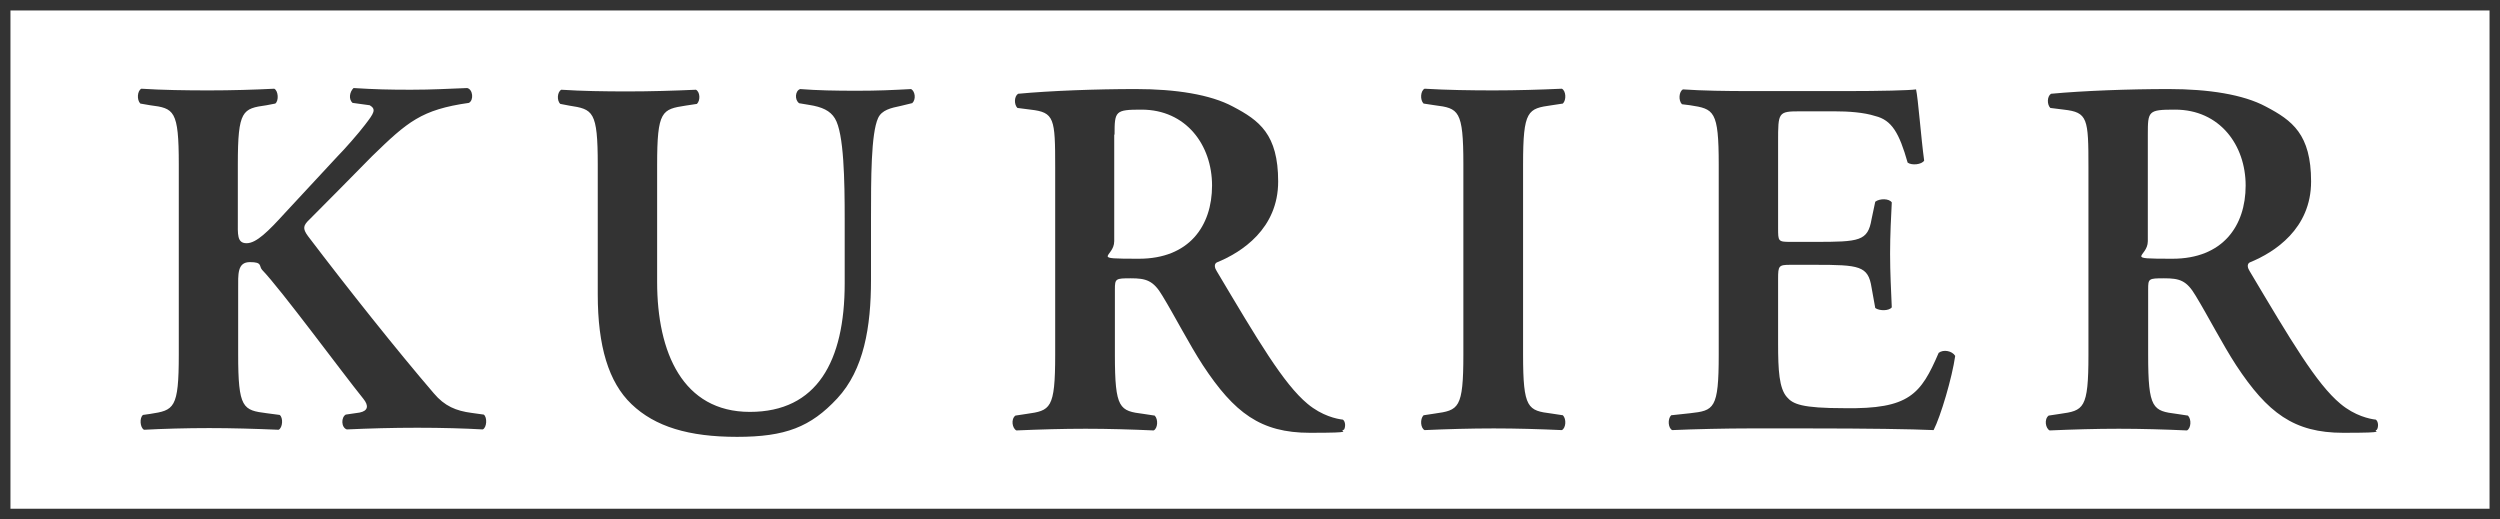
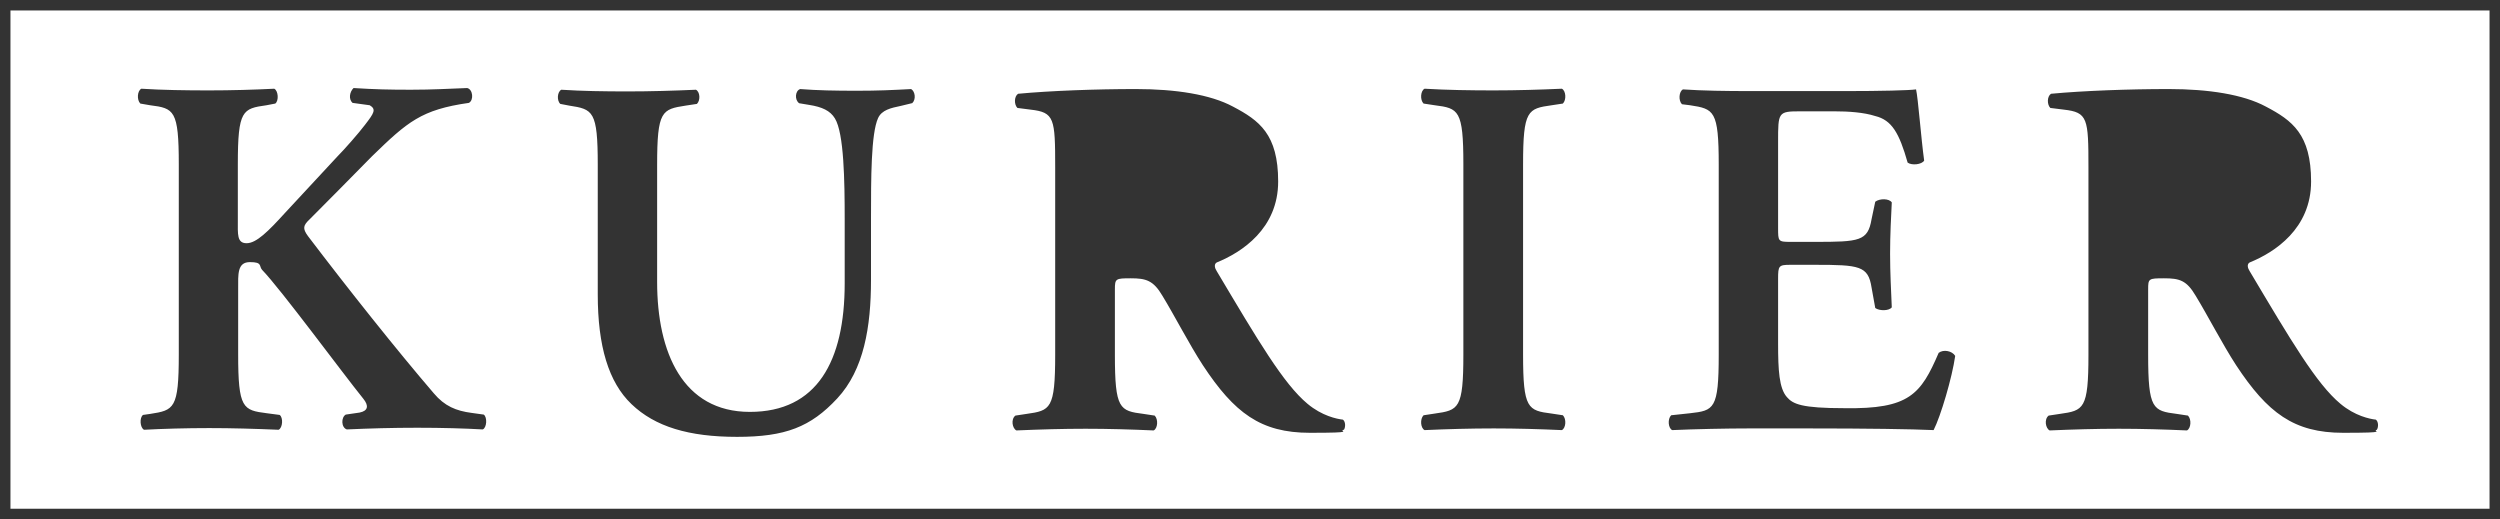
<svg xmlns="http://www.w3.org/2000/svg" version="1.1" viewBox="0 0 741.1 153.9">
  <rect x="0" y="0" width="741.1" height="153.9" fill="#333333" stroke="none" />
  <defs>
    <style> .cls-1 { fill: #fff; } </style>
  </defs>
  <g>
    <g id="Ebene_1">
      <g>
-         <path class="cls-1" d="M644.7,32.5c-7.9,0-8,.4-8,7.4h0v31.6c0,4.9-7.6,5.2,7.3,5.2s21.7-9.7,21.7-21.7-7.7-22.5-20.9-22.5Z" />
-         <path class="cls-1" d="M338.4,32.5c-7.8,0-8,.4-8,7.4h-.1v31.6c0,4.9-7.6,5.2,7.3,5.2s21.7-9.7,21.7-21.7-7.7-22.5-20.9-22.5Z" />
        <path class="cls-1" d="M3.1,3.1v147.7h734.9V3.1H3.1ZM143.1,127.3c-5.3-.3-12-.5-19.4-.5s-14.2.2-20.9.5c-1.7-.6-1.7-3.6-.3-4.4l4.1-.6c2.5-.5,2.8-2,1.1-4.1-6.3-7.8-24.4-32.4-30-38.2-1-1.1.2-2.3-3.6-2.3s-3.5,3.6-3.5,8v19.3c0,16.1,1.4,16.6,8.5,17.5l3.8.5c1.1.8.9,3.8-.3,4.4-7.1-.3-13.9-.5-20.6-.5s-13.8.2-19.3.5c-1.2-.6-1.4-3.6-.3-4.4l2.1-.3c7.1-1.1,8.5-1.5,8.5-17.6v-56.4c0-16.1-1.4-16.6-8.5-17.5l-2.9-.5c-1.1-1.1-.9-3.8.3-4.4,6.2.4,13.3.5,20,.5s13.5-.2,19.4-.5c1.2.6,1.4,3.6.3,4.4l-2.6.5c-7.1,1-8.5,1.4-8.5,17.5v16.6c0,4.1-.3,6.8,2.6,6.8s6.4-3.5,11.4-9l15.5-16.7c2-2,6.4-7,8.2-9.4,2.7-3.5,3.4-4.6,1.4-5.8l-5.1-.7c-1.2-1.1-.9-3.2.3-4.4,6.4.4,10.5.5,17,.5s11.2-.3,16.7-.5c1.7.4,2,3.6.5,4.4-14.1,2-18.2,5.6-28.7,15.8-6.5,6.6-12.6,12.8-18.5,18.7-1.9,1.8-2.2,2.7-.5,5,12,15.8,26.4,33.9,37.3,46.6,3.2,3.8,6.6,5.2,11.2,5.8l3.6.5c1.1.8.9,3.9-.3,4.4ZM270.3,30.6l-3.3.8c-2.9.6-5.6,1.2-6.7,3.6-2.1,4.6-2.1,17.9-2.1,29.9v18.1c0,13.9-2.1,26.6-10,35.1s-15.4,11.4-29.7,11.4-24.3-3-31.3-9.7c-6.8-6.5-10-17.2-10-32.5h0c0,0,0-38.4,0-38.4,0-16.1-1.4-16.5-8.5-17.6l-2.6-.5c-1.1-1-.9-3.6.3-4.2,6.1.4,12.8.5,19.6.5s13.6-.2,20.3-.5c1.2.6,1.4,3.1.3,4.2l-3.3.5c-7.1,1.1-8.5,1.5-8.5,17.6v34.7c0,20.9,7.6,38.5,27.5,38.5s28.1-15,28.1-38.1v-19c0-11.4-.2-25.5-2.9-29.9-1.4-2.3-3.8-3.4-7.6-4l-3-.5c-1.4-1-1.2-3.7.3-4.2,5.1.4,10.4.5,16.8.5s10.5-.2,16.1-.5c1.2.7,1.5,3.1.3,4.2ZM398.3,127.4c-1.8.4,4.6.9-10,.9s-22.4-5.9-31.7-20c-4.1-6.3-8.4-14.7-12-20.6-2.7-4.6-4.9-5.2-9.4-5.2s-4.7.1-4.7,3.3v19.4c0,16.1,1.4,16.6,8.5,17.5l3.3.5c1.1,1.1.9,3.8-.3,4.4-6.7-.3-13.5-.5-20.2-.5s-13.5.2-20.5.5c-1.2-.6-1.7-3.3-.3-4.4l3.3-.5c7.1-1,8.5-1.4,8.5-17.5h0v-55.6c0-14.5-.2-16.3-7.3-17.1l-3.9-.5c-1-1-1-3.4.2-4.2,9.6-.9,23.1-1.4,34.9-1.4s22.1,1.6,28.8,5.2c7.8,4.1,13.4,8.2,13.4,22.2s-10.8,21-18.2,24c-.9.5-.6,1.7,0,2.6,12.2,20.5,19.8,33.4,26.9,39.3,4.3,3.6,8.7,4.5,10.5,4.7.8.6.8,2.2.3,3ZM460,122.6l3.3.5c1.1,1.1.9,3.8-.3,4.4-6.7-.3-13.5-.5-20.2-.5s-13.8.2-20.5.5c-1.2-.6-1.4-3.3-.3-4.4l3.3-.5c7.1-1,8.5-1.4,8.5-17.5v-56.4c0-16.1-1.4-16.6-8.5-17.5l-3.3-.5c-1.1-1.1-.9-3.8.3-4.4,6.7.4,13.8.5,20.5.5s13.5-.2,20.2-.5c1.2.6,1.4,3.3.3,4.4l-3.3.5c-7.1,1-8.5,1.4-8.5,17.5v56.4c0,16.1,1.4,16.6,8.5,17.5ZM573.3,127.5c-6.7-.3-19.7-.5-37.5-.5h-17.3c-6.7,0-16,.2-22.8.5-1.2-.6-1.4-3.3-.3-4.4l5.6-.6c7.1-.8,8.5-1.2,8.5-17.3h0v-56.4c0-16.1-1.4-16.5-8.5-17.6l-2.4-.3c-1.1-1.1-.9-3.8.3-4.4,5.8.4,12.9.5,19.6.5h29c9.7,0,18.5-.2,20.5-.5.6,2.6,1.5,14.6,2.4,21.1-.7,1.2-3.7,1.5-4.9.6-2.5-8.8-4.7-12.6-9.6-13.8-3.4-1.1-8-1.4-12.1-1.4h-10.2c-6.5,0-6.5.3-6.5,9v25.6c0,3.9,0,4.1,3.6,4.1h7.3c13.2,0,15.7-.2,16.8-6.7l1.1-5.2c1.3-1,4.1-1,4.9.2-.2,4.1-.5,9.5-.5,15.2s.3,11,.5,15.9c-.8,1.1-3.7,1.1-4.9.2l-1.1-6.1c-1-6.4-3.6-6.7-16.8-6.7h-7.3c-3.4,0-3.6.3-3.6,4.1v19.3c0,7.8.3,13.2,2.6,15.8,1.8,2.1,4.4,3.3,17.1,3.3,19.2.3,22.6-4.1,27.9-16.4,1.4-1.1,4-.6,4.9.9-.9,6.4-4.3,17.9-6.4,22ZM704.6,127.4c-1.8.4,4.6.9-10,.9s-22.4-5.9-31.7-20c-4.1-6.3-8.4-14.7-12-20.6-2.7-4.6-4.8-5.2-9.4-5.2s-4.7.1-4.7,3.3v19.4c0,16.1,1.4,16.6,8.5,17.5l3.3.5c1.1,1.1.9,3.8-.3,4.4-6.7-.3-13.5-.5-20.2-.5s-13.5.2-20.5.5c-1.2-.6-1.7-3.3-.3-4.4l3.3-.5c7.1-1,8.5-1.4,8.5-17.5h0v-55.6c0-14.5-.2-16.3-7.3-17.1l-4-.5c-1-1-1-3.4.2-4.2,9.6-.9,23.1-1.4,34.9-1.4s22.1,1.6,28.8,5.2c7.8,4.1,13.4,8.2,13.4,22.2s-10.8,21-18.2,24c-.9.5-.6,1.7,0,2.6,12.2,20.5,19.8,33.4,26.9,39.3,4.3,3.6,8.7,4.5,10.5,4.7.8.6.8,2.2.3,3Z" />
      </g>
    </g>
  </g>
</svg>